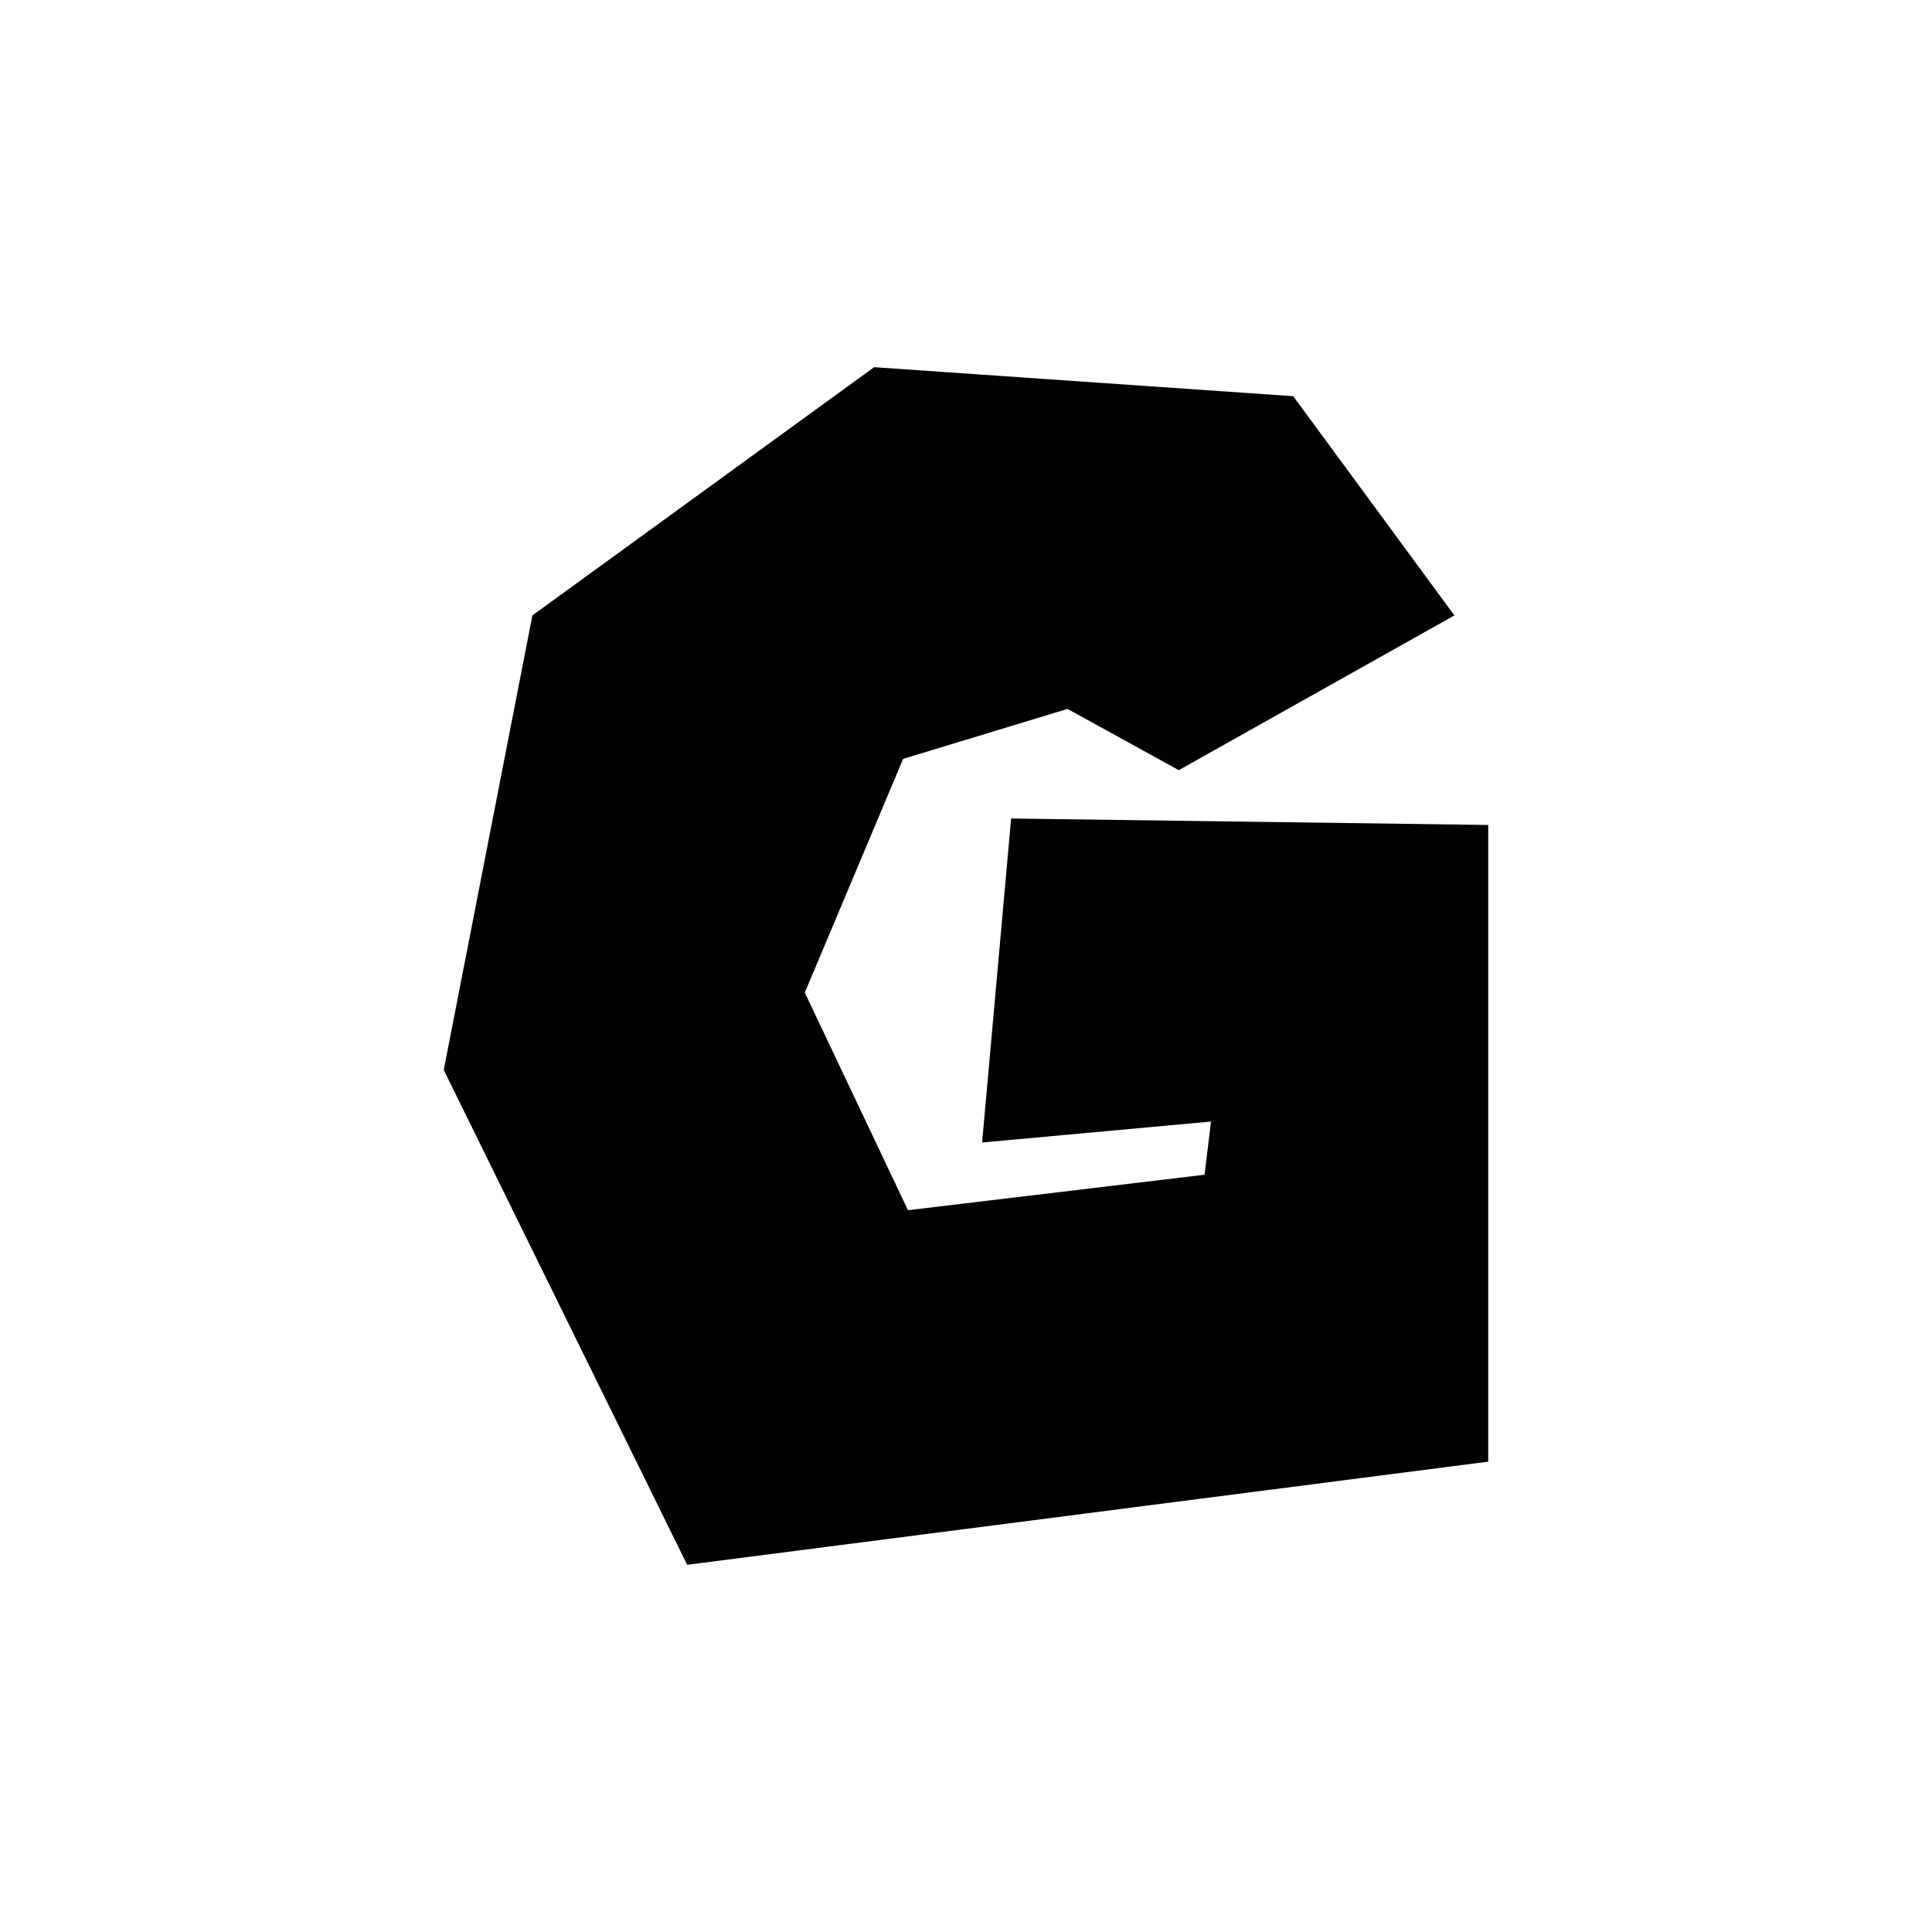
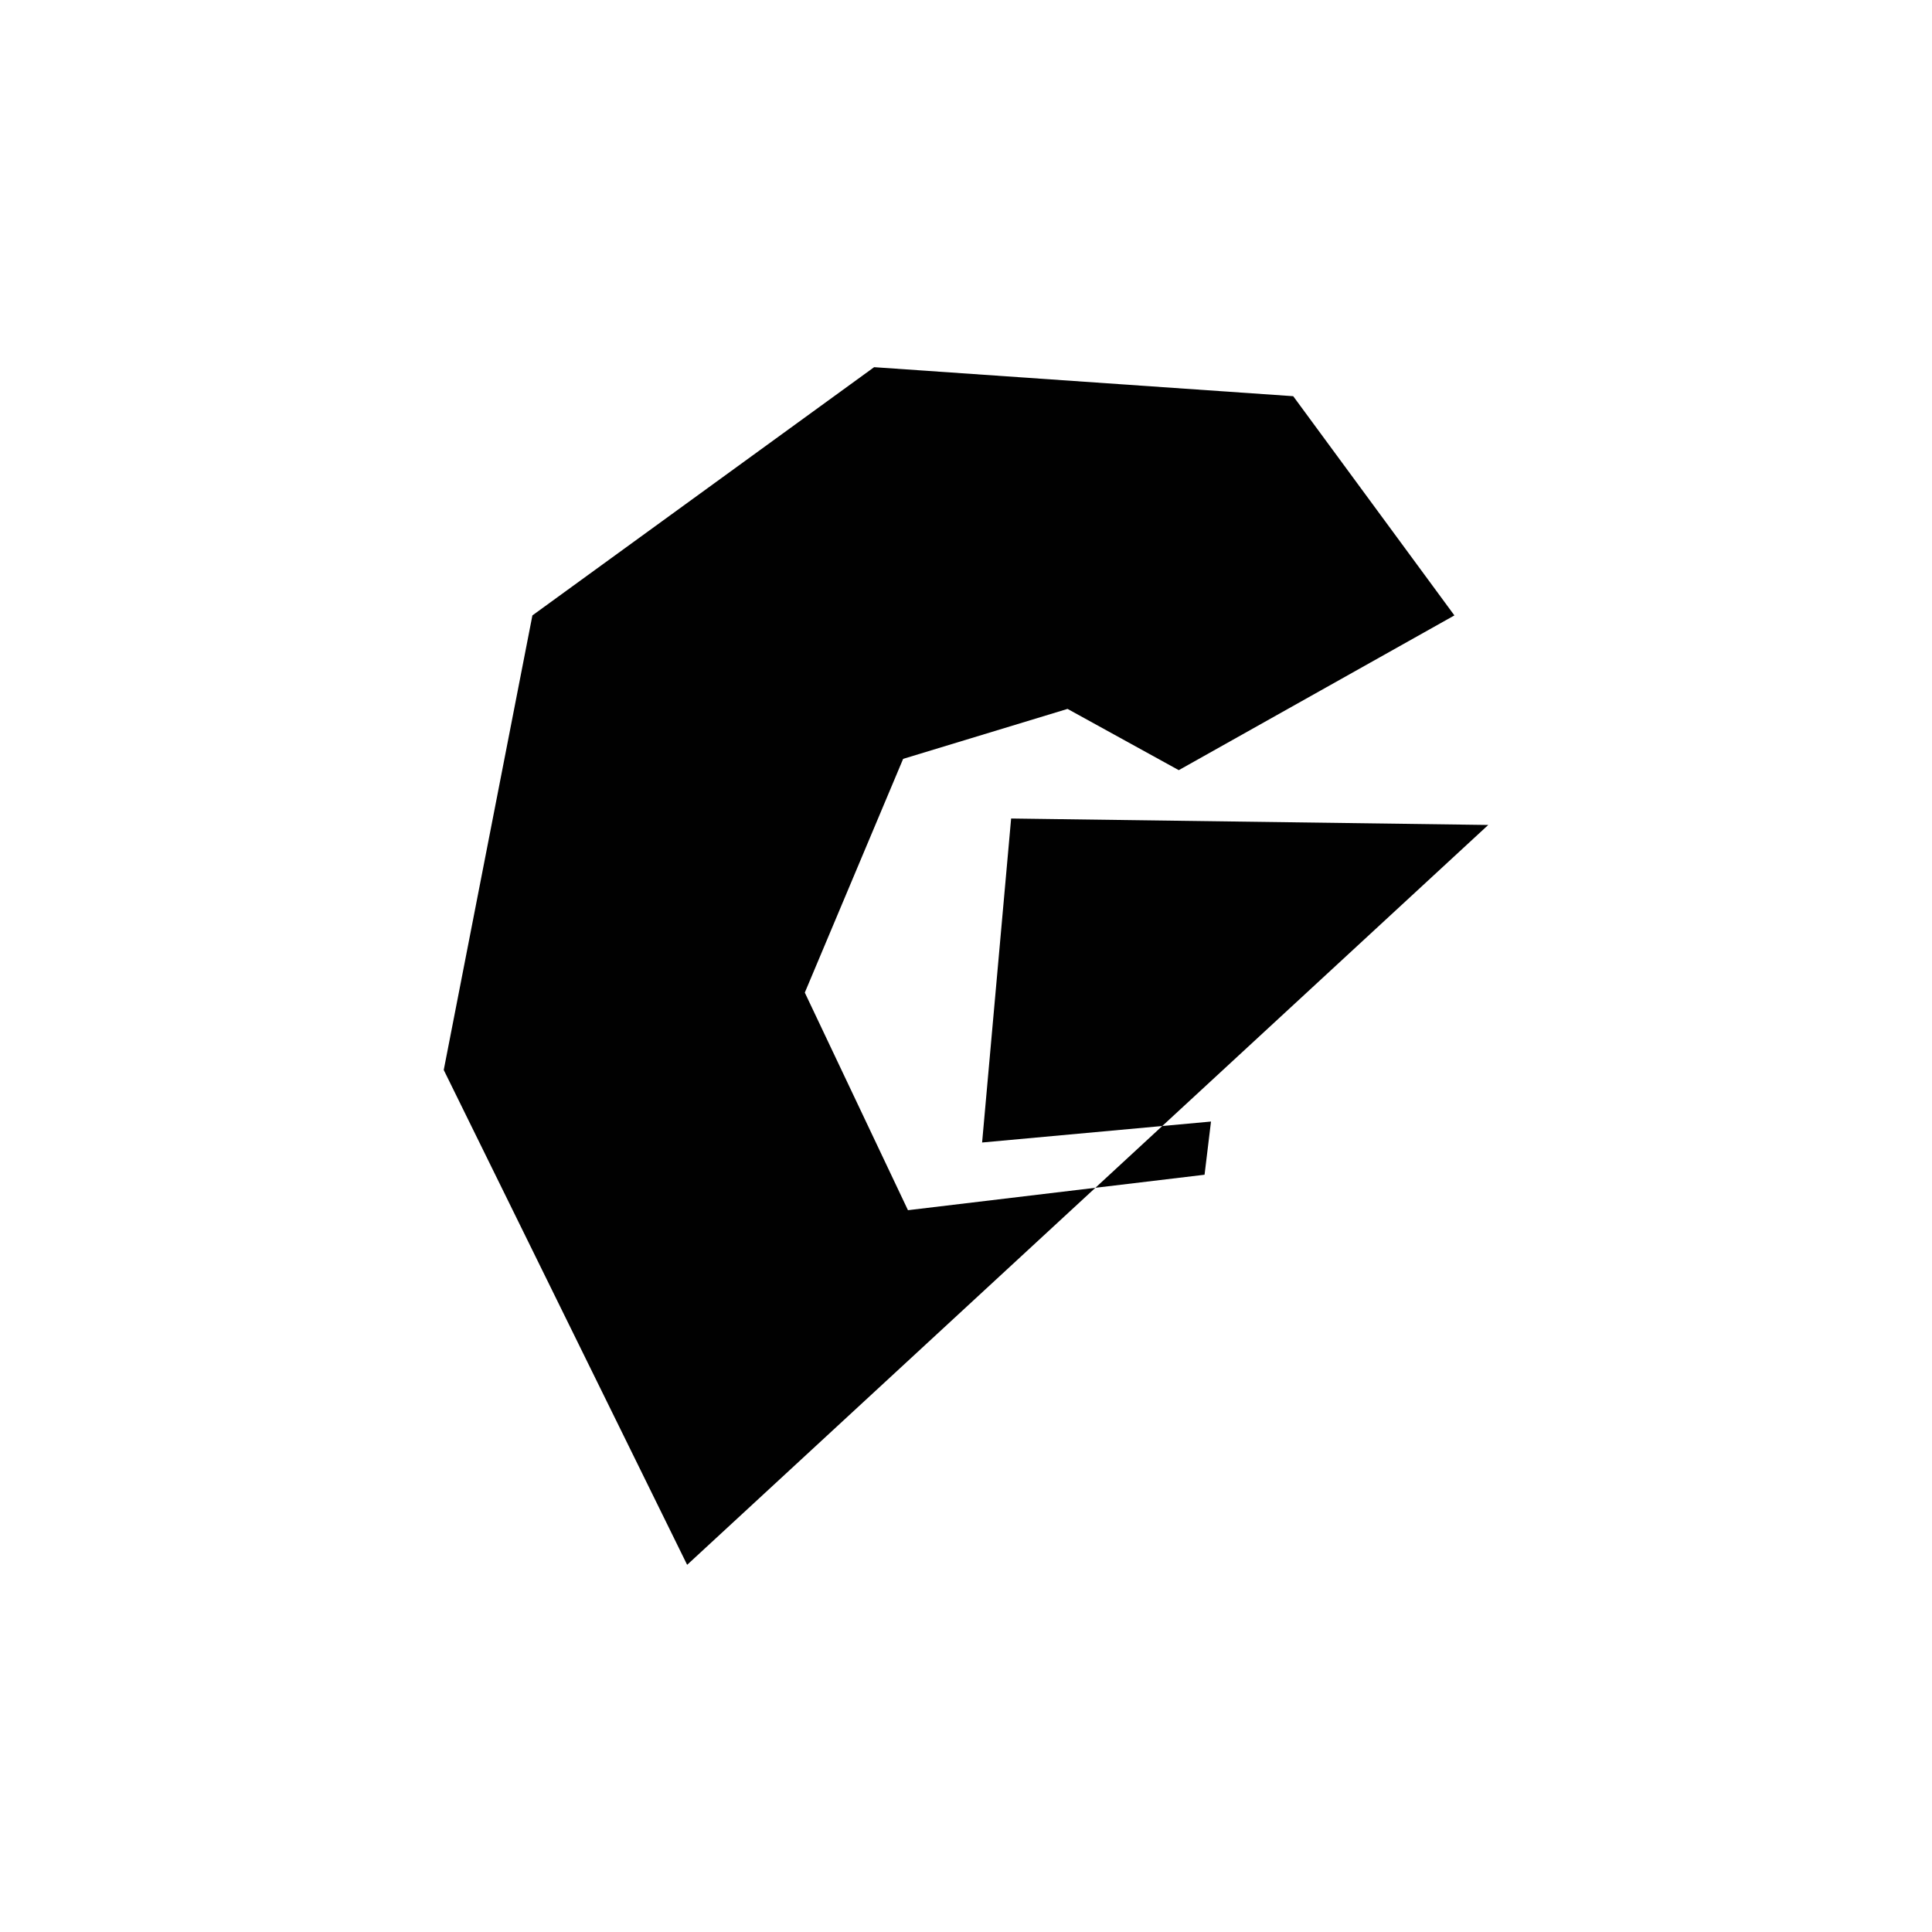
<svg xmlns="http://www.w3.org/2000/svg" xmlns:ns1="http://www.inkscape.org/namespaces/inkscape" xmlns:ns2="http://sodipodi.sourceforge.net/DTD/sodipodi-0.dtd" width="480" height="480" viewBox="0 0 480 480" version="1.1" id="svg1" xml:space="preserve" ns1:version="1.4.2 (1:1.4.2+202505120737+ebf0e940d0)" ns2:docname="G.svg">
  <ns2:namedview id="namedview1" pagecolor="#ffffff" bordercolor="#999999" borderopacity="1" ns1:showpageshadow="2" ns1:pageopacity="0" ns1:pagecheckerboard="0" ns1:deskcolor="#d1d1d1" ns1:document-units="px" ns1:zoom="1" ns1:cx="-42.5" ns1:cy="209" ns1:window-width="1920" ns1:window-height="958" ns1:window-x="0" ns1:window-y="32" ns1:window-maximized="1" ns1:current-layer="layer1" />
  <defs id="defs1" />
  <g ns1:label="Layer 1" ns1:groupmode="layer" id="layer1">
-     <path d="m 350.047,6.208 -68.48,38.445 -27.632,-15.218 -40.848,12.415 -24.429,58.068 25.63,54.063 73.686,-8.81 1.602,-13.215 -56.867,5.206 7.208,-80.494 118.539,1.602 V 216.454 L 159.424,242.084 98.953,119.14 120.979,6.208 205.878,-55.465 l 104.122,7.208 40.047,54.464 z" id="text2" style="font-size:400.469px;font-family:'Super Mario 256';-inkscape-font-specification:'Super Mario 256, Normal';fill-opacity:0.996;stroke-width:0.378;stroke-linecap:round;stroke-dashoffset:10.08;stroke-opacity:0.996" transform="translate(11.295,146.69)" aria-label="G" />
+     <path d="m 350.047,6.208 -68.48,38.445 -27.632,-15.218 -40.848,12.415 -24.429,58.068 25.63,54.063 73.686,-8.81 1.602,-13.215 -56.867,5.206 7.208,-80.494 118.539,1.602 L 159.424,242.084 98.953,119.14 120.979,6.208 205.878,-55.465 l 104.122,7.208 40.047,54.464 z" id="text2" style="font-size:400.469px;font-family:'Super Mario 256';-inkscape-font-specification:'Super Mario 256, Normal';fill-opacity:0.996;stroke-width:0.378;stroke-linecap:round;stroke-dashoffset:10.08;stroke-opacity:0.996" transform="translate(11.295,146.69)" aria-label="G" />
  </g>
</svg>